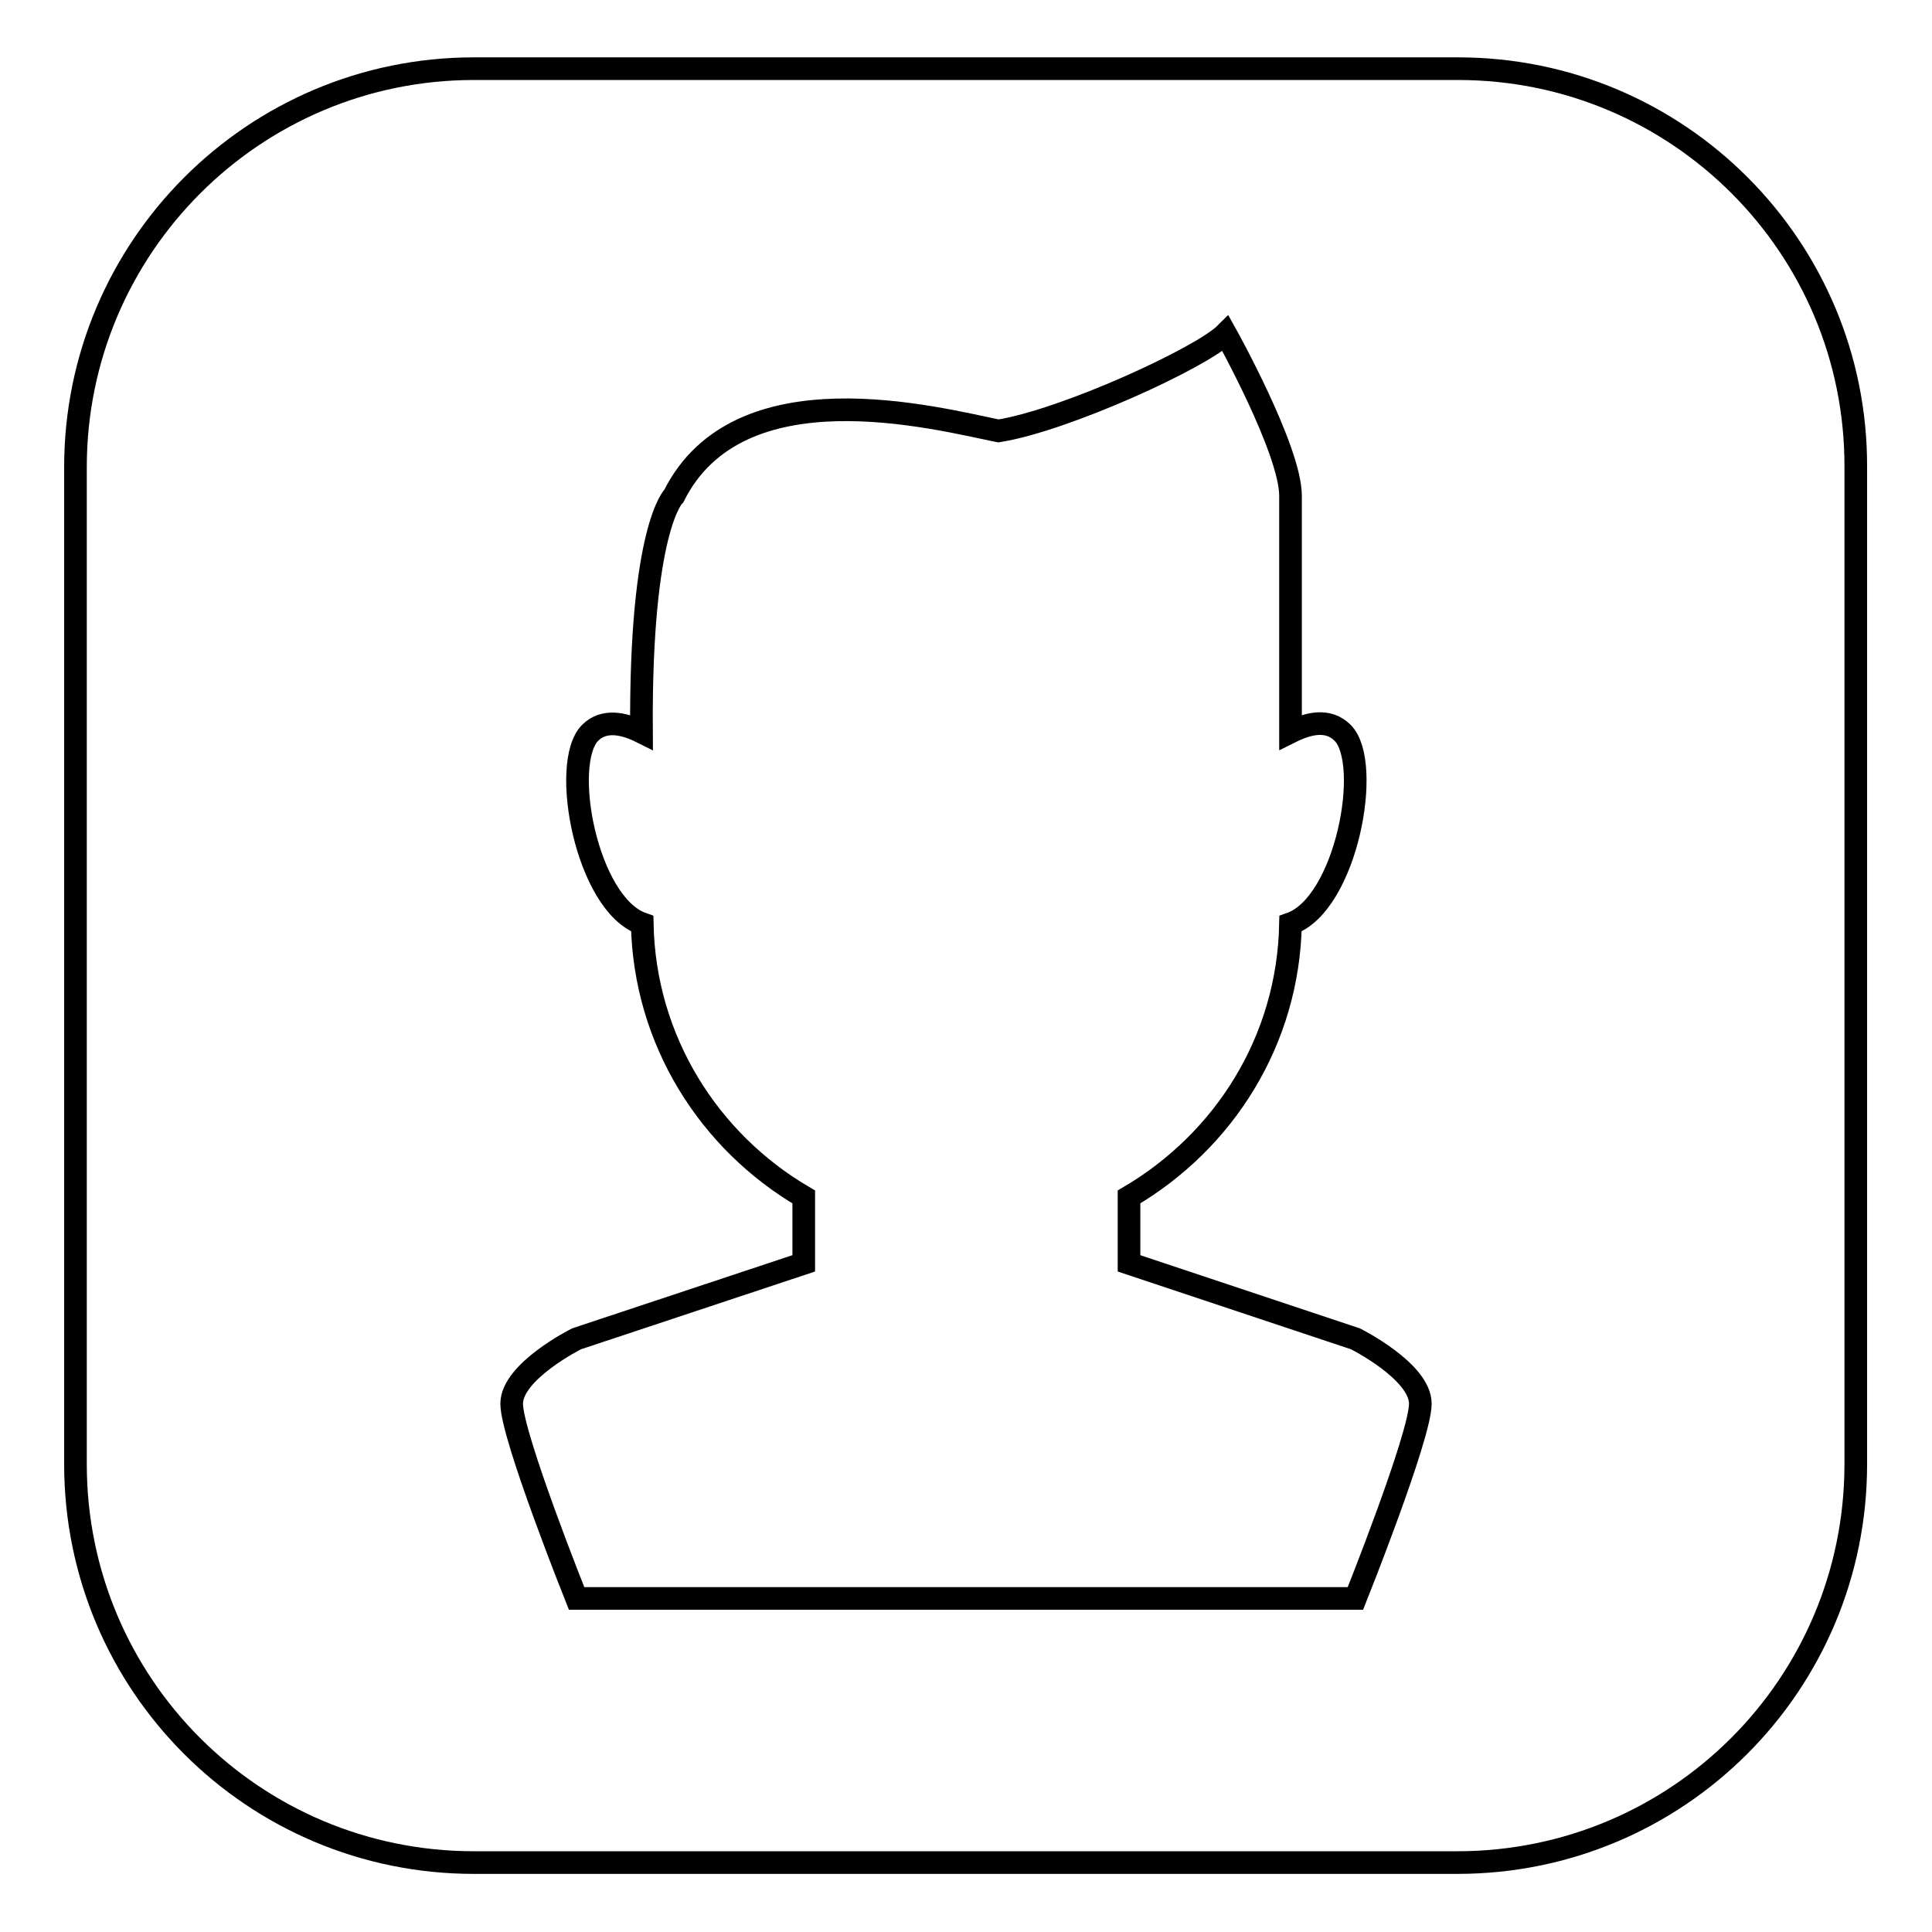
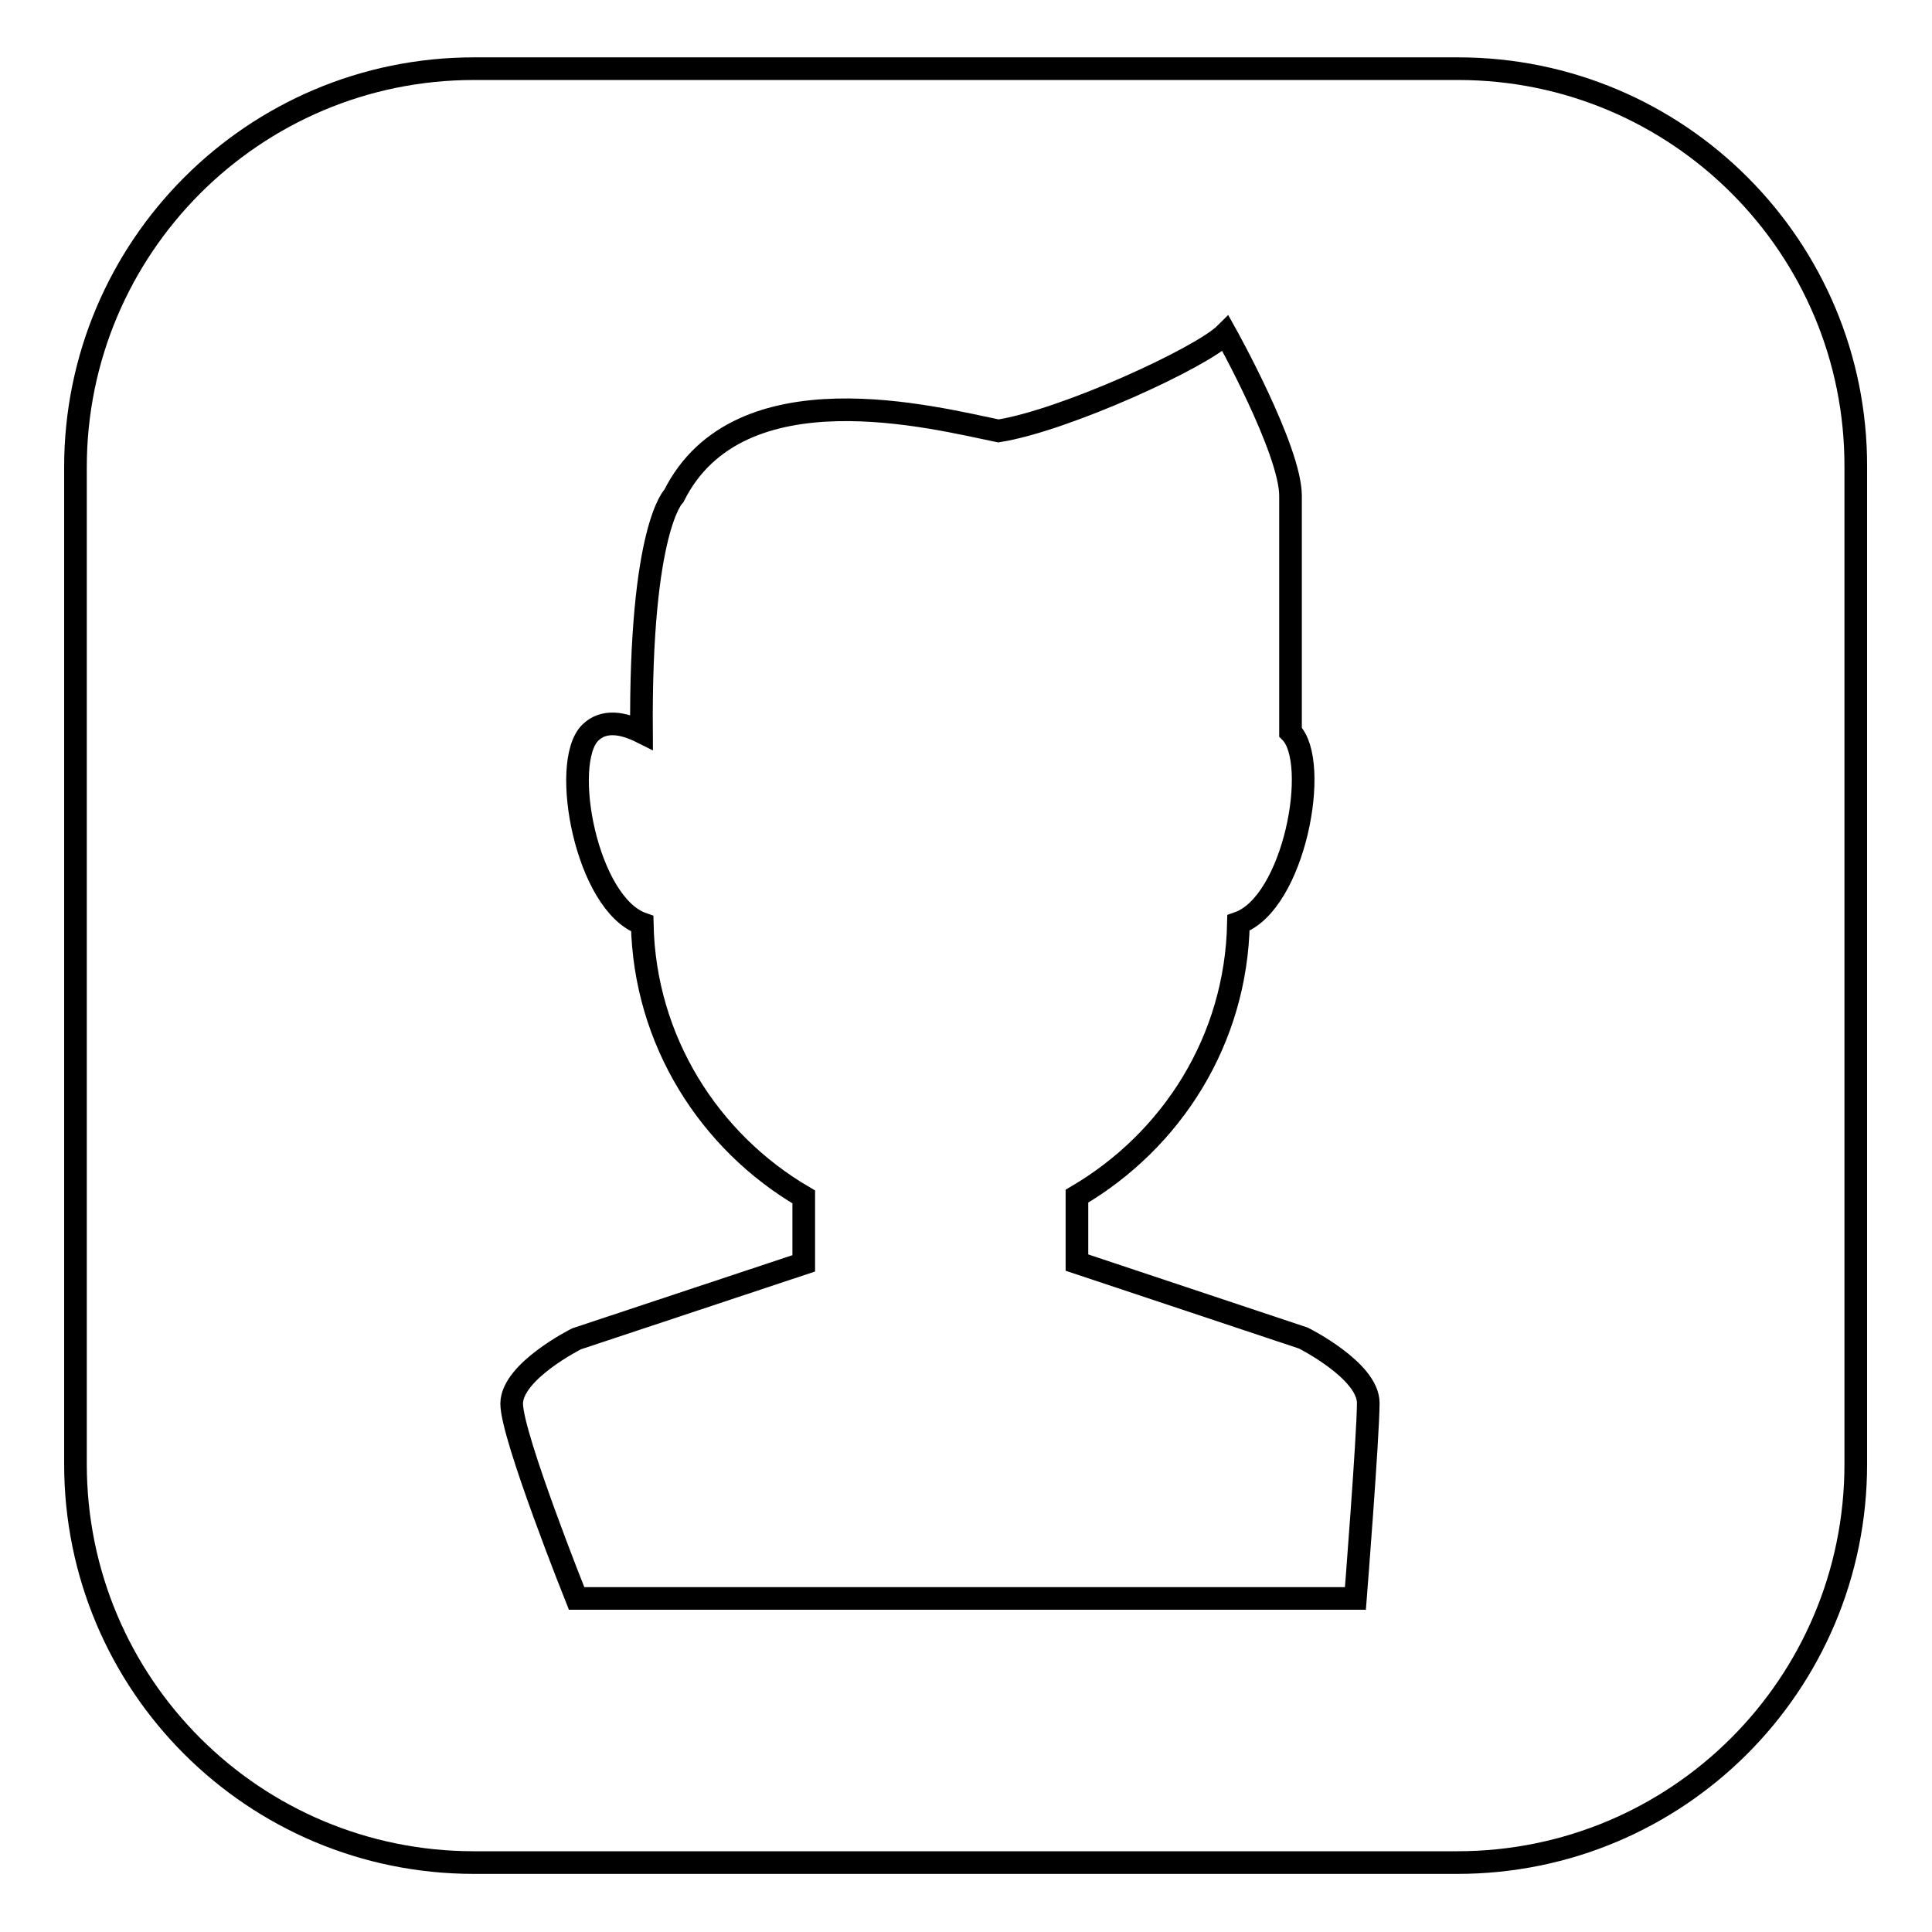
<svg xmlns="http://www.w3.org/2000/svg" version="1.1" x="0px" y="0px" viewBox="0 0 256 256" enable-background="new 0 0 256 256" xml:space="preserve">
  <g>
    <g>
-       <path stroke-width="3" fill-opacity="0" stroke="#000000" d="M193.2,9.1H62.8C33.6,9.1,10,32.8,10,61.9V194c0,29.2,23.6,52.8,52.8,52.8h130.3c29.2,0,52.8-23.6,52.8-52.8V61.9C246,32.8,222.4,9.1,193.2,9.1z M179.6,211.8H128H76.4c0,0-8.6-21.5-8.6-25.8c0-4.3,8.6-8.6,8.6-8.6l30.1-10v-8.8c-12.5-7.3-21.1-20.7-21.4-36.2c-7.4-2.6-10.9-21.3-6.9-25.3c1.8-1.8,4.4-1.3,6.8-0.1c-0.2-27.1,4.3-31.3,4.3-31.3c8.6-17.2,34.6-10.3,43-8.6c8.8-1.4,26.9-9.7,30.1-12.9c0,0,8.6,15.4,8.6,21.5c0,4.3,0,21.5,0,21.5c0,3.4,0,6.3,0,9.8c2.4-1.2,5-1.8,6.9,0.1c4,4,0.5,22.7-6.9,25.3c-0.3,15.5-8.8,28.8-21.4,36.2v8.8l30,10c0,0,8.6,4.3,8.6,8.6S179.6,211.8,179.6,211.8z" />
+       <path stroke-width="3" fill-opacity="0" stroke="#000000" d="M193.2,9.1H62.8C33.6,9.1,10,32.8,10,61.9V194c0,29.2,23.6,52.8,52.8,52.8h130.3c29.2,0,52.8-23.6,52.8-52.8V61.9C246,32.8,222.4,9.1,193.2,9.1z M179.6,211.8H128H76.4c0,0-8.6-21.5-8.6-25.8c0-4.3,8.6-8.6,8.6-8.6l30.1-10v-8.8c-12.5-7.3-21.1-20.7-21.4-36.2c-7.4-2.6-10.9-21.3-6.9-25.3c1.8-1.8,4.4-1.3,6.8-0.1c-0.2-27.1,4.3-31.3,4.3-31.3c8.6-17.2,34.6-10.3,43-8.6c8.8-1.4,26.9-9.7,30.1-12.9c0,0,8.6,15.4,8.6,21.5c0,4.3,0,21.5,0,21.5c0,3.4,0,6.3,0,9.8c4,4,0.5,22.7-6.9,25.3c-0.3,15.5-8.8,28.8-21.4,36.2v8.8l30,10c0,0,8.6,4.3,8.6,8.6S179.6,211.8,179.6,211.8z" />
    </g>
  </g>
</svg>